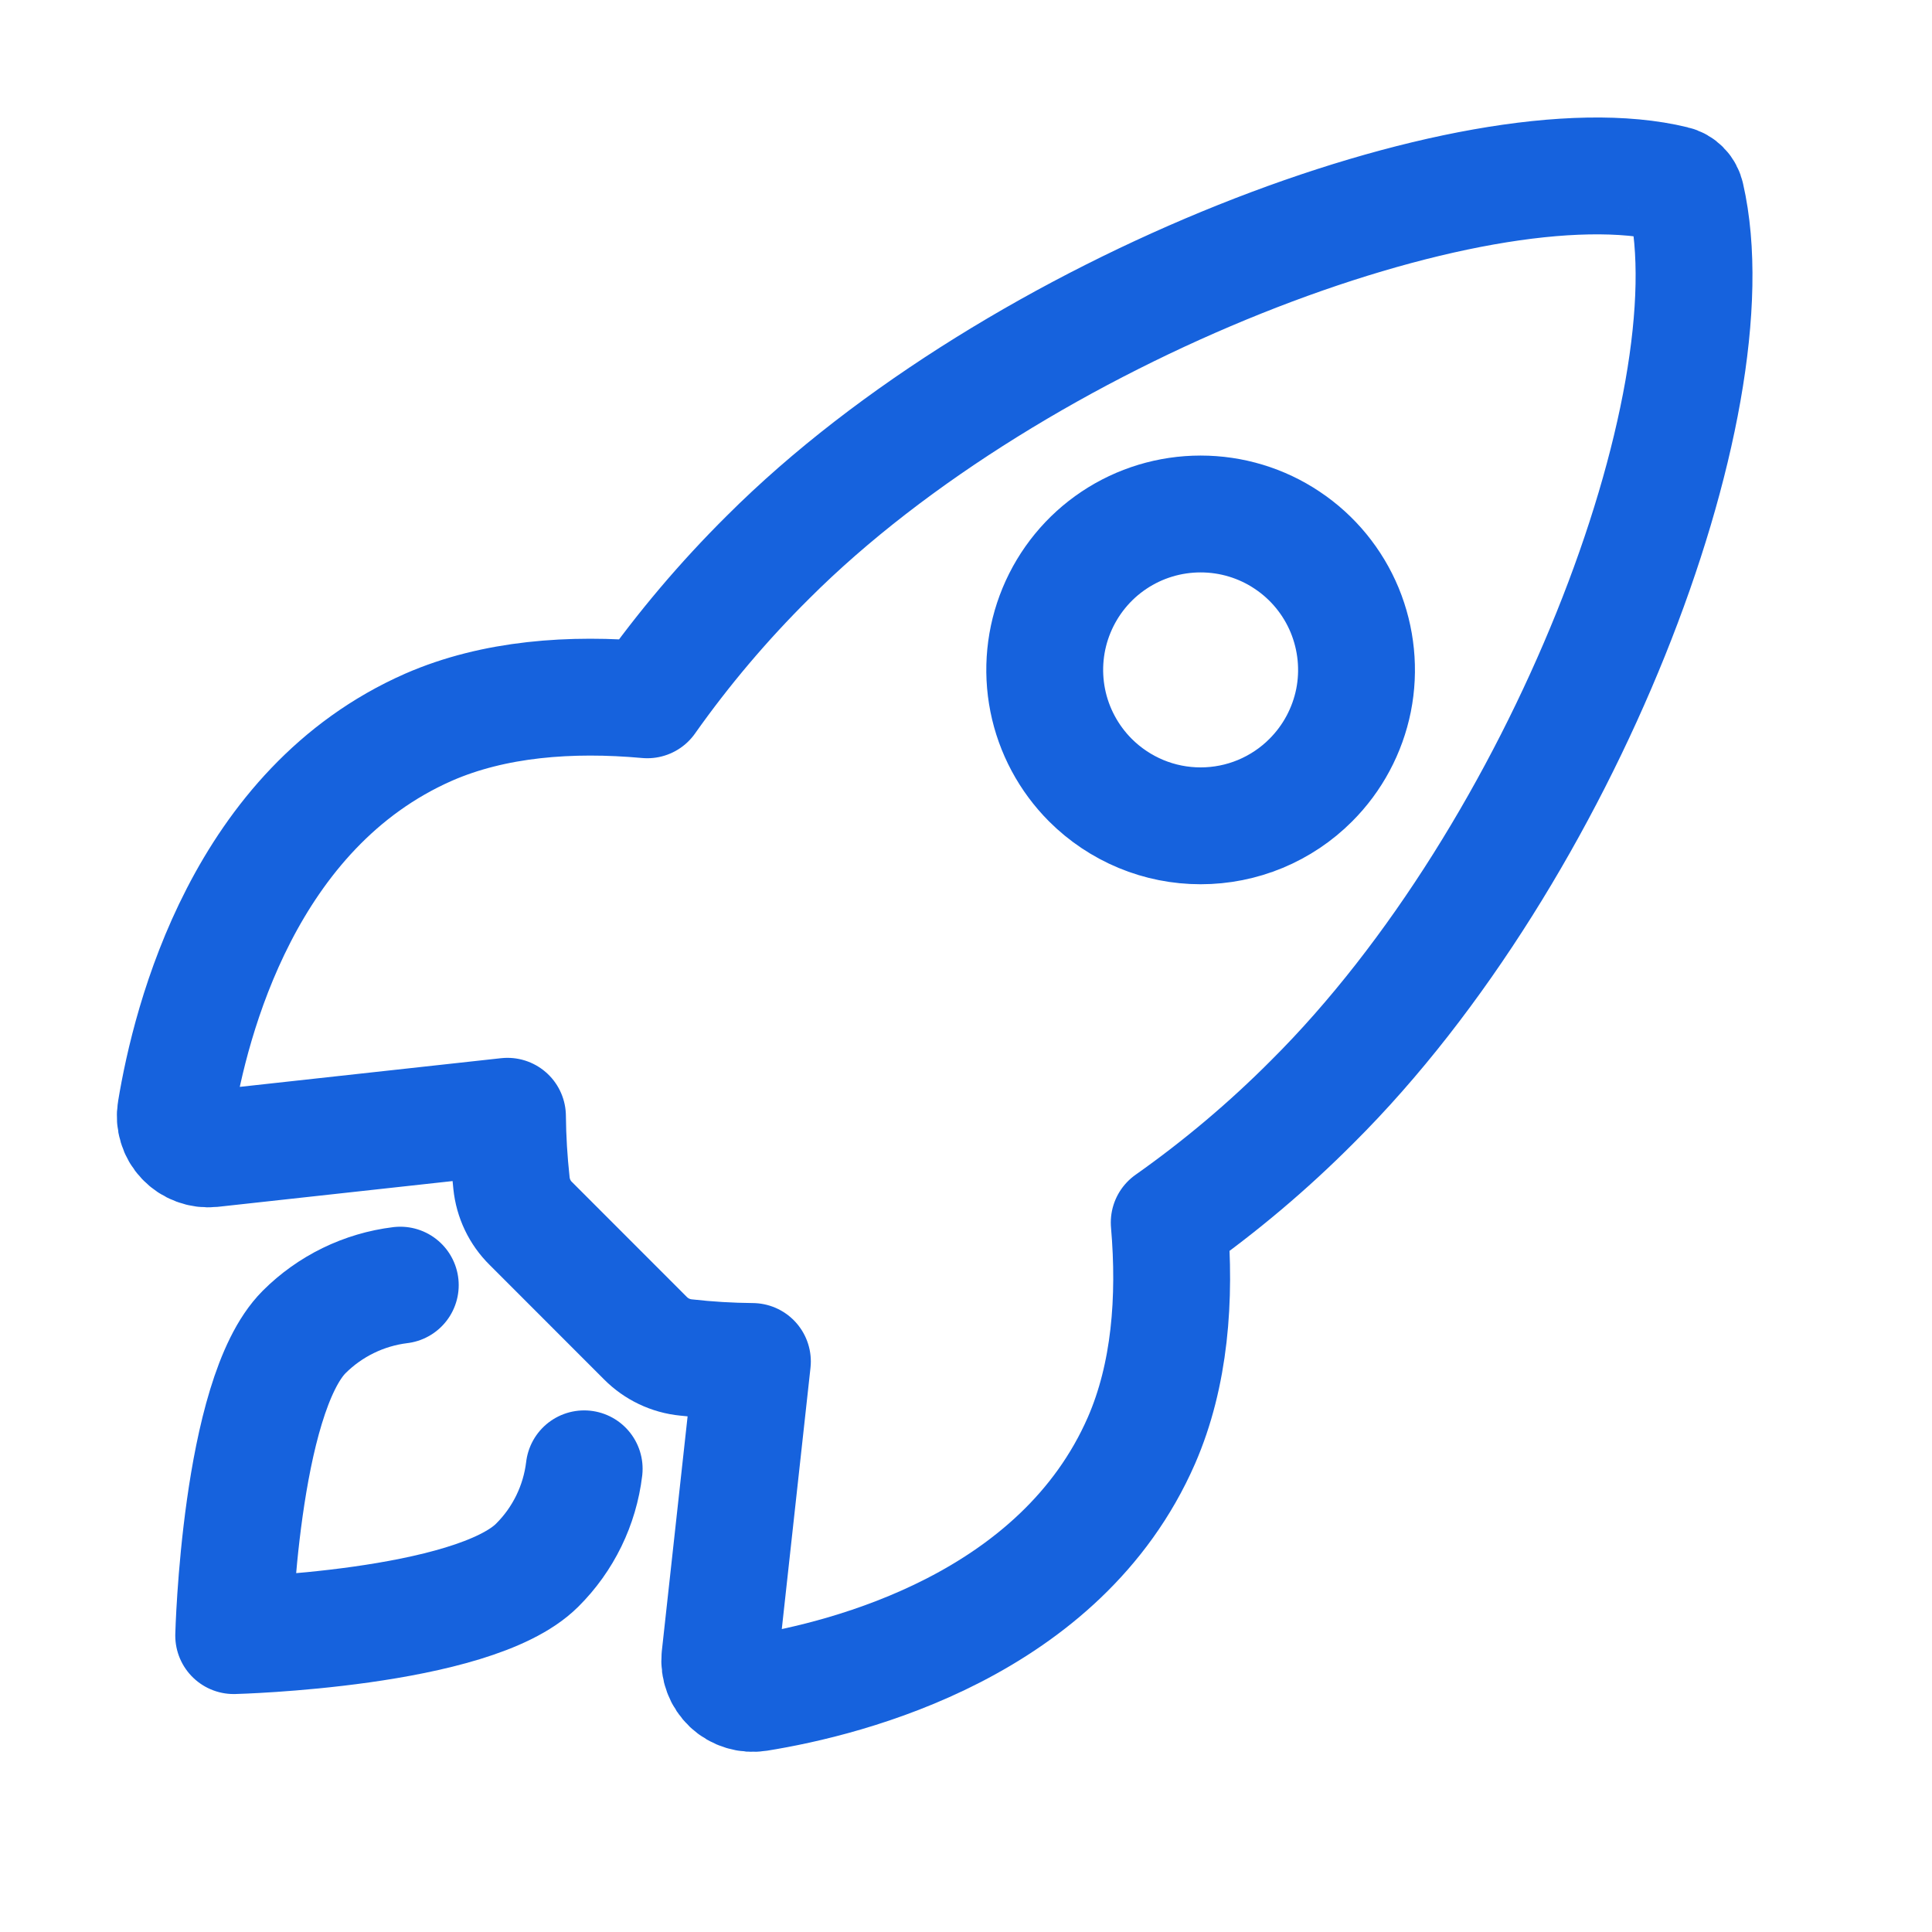
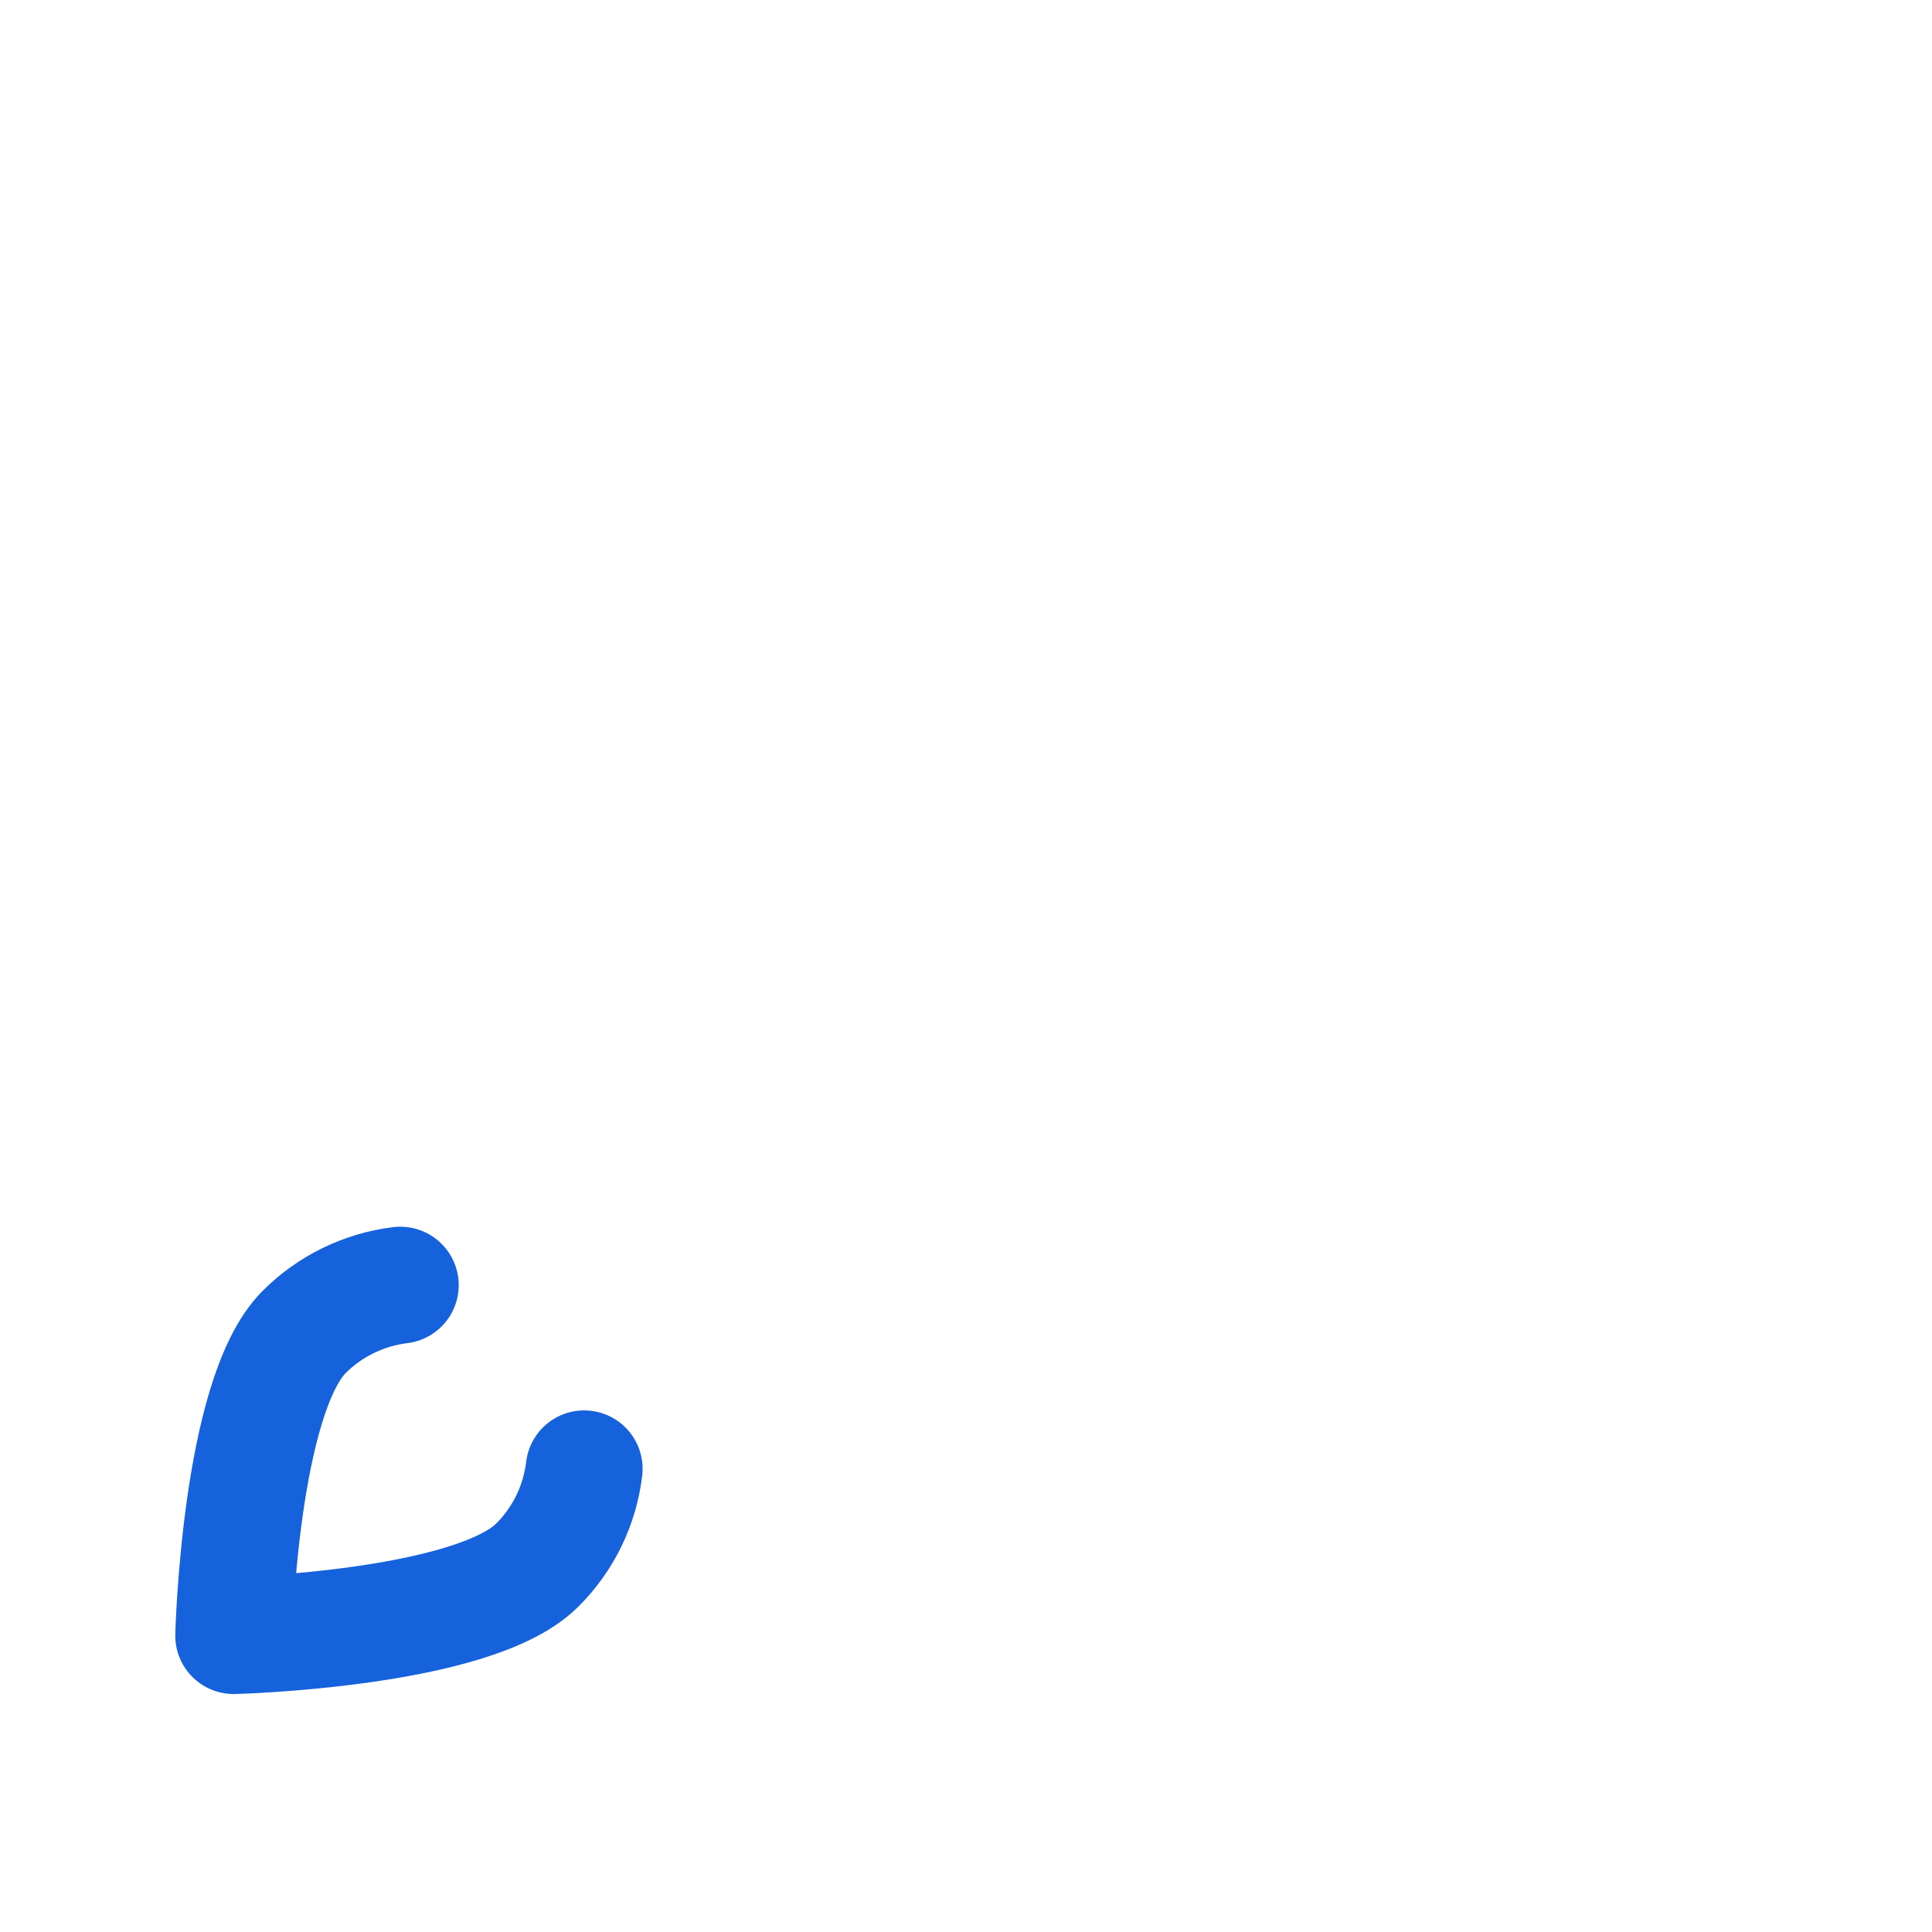
<svg xmlns="http://www.w3.org/2000/svg" width="27" height="27" viewBox="0 0 27 27" fill="none">
-   <path d="M23.563 2.746C23.554 2.704 23.534 2.665 23.504 2.635C23.474 2.604 23.436 2.582 23.394 2.573C20.62 1.894 14.21 4.312 10.734 7.786C10.115 8.4 9.55 9.067 9.046 9.78C7.974 9.683 6.903 9.764 5.991 10.162C3.414 11.295 2.665 14.253 2.456 15.523C2.444 15.593 2.449 15.664 2.47 15.731C2.49 15.799 2.526 15.861 2.575 15.912C2.623 15.963 2.683 16.003 2.749 16.027C2.815 16.052 2.886 16.061 2.956 16.054L7.092 15.6C7.095 15.912 7.114 16.223 7.148 16.533C7.17 16.748 7.265 16.948 7.419 17.099L9.02 18.701C9.172 18.854 9.372 18.95 9.587 18.971C9.895 19.006 10.205 19.024 10.515 19.027L10.061 23.16C10.054 23.23 10.063 23.301 10.088 23.367C10.112 23.433 10.152 23.492 10.203 23.541C10.254 23.589 10.316 23.625 10.383 23.645C10.451 23.666 10.522 23.671 10.591 23.66C11.862 23.456 14.826 22.706 15.952 20.131C16.35 19.217 16.432 18.151 16.34 17.085C17.054 16.581 17.723 16.017 18.34 15.397C21.828 11.927 24.231 5.658 23.563 2.746ZM15.238 10.902C14.934 10.597 14.726 10.209 14.642 9.787C14.558 9.364 14.601 8.926 14.766 8.528C14.931 8.13 15.21 7.789 15.568 7.55C15.927 7.31 16.348 7.183 16.779 7.183C17.21 7.183 17.631 7.31 17.989 7.55C18.348 7.789 18.627 8.13 18.792 8.528C18.956 8.926 19 9.364 18.916 9.787C18.831 10.209 18.624 10.597 18.319 10.902C18.117 11.105 17.877 11.265 17.613 11.375C17.348 11.485 17.065 11.541 16.779 11.541C16.493 11.541 16.209 11.485 15.945 11.375C15.681 11.265 15.441 11.105 15.238 10.902Z" stroke="#1662DD" stroke-width="1.633" stroke-linecap="round" stroke-linejoin="round" />
  <path d="M5.594 17.96C5.086 18.022 4.612 18.253 4.25 18.615C3.351 19.517 3.266 22.858 3.266 22.858C3.266 22.858 6.609 22.773 7.508 21.873C7.872 21.511 8.103 21.037 8.164 20.527" stroke="#1662DD" stroke-width="1.633" stroke-linecap="round" stroke-linejoin="round" />
</svg>